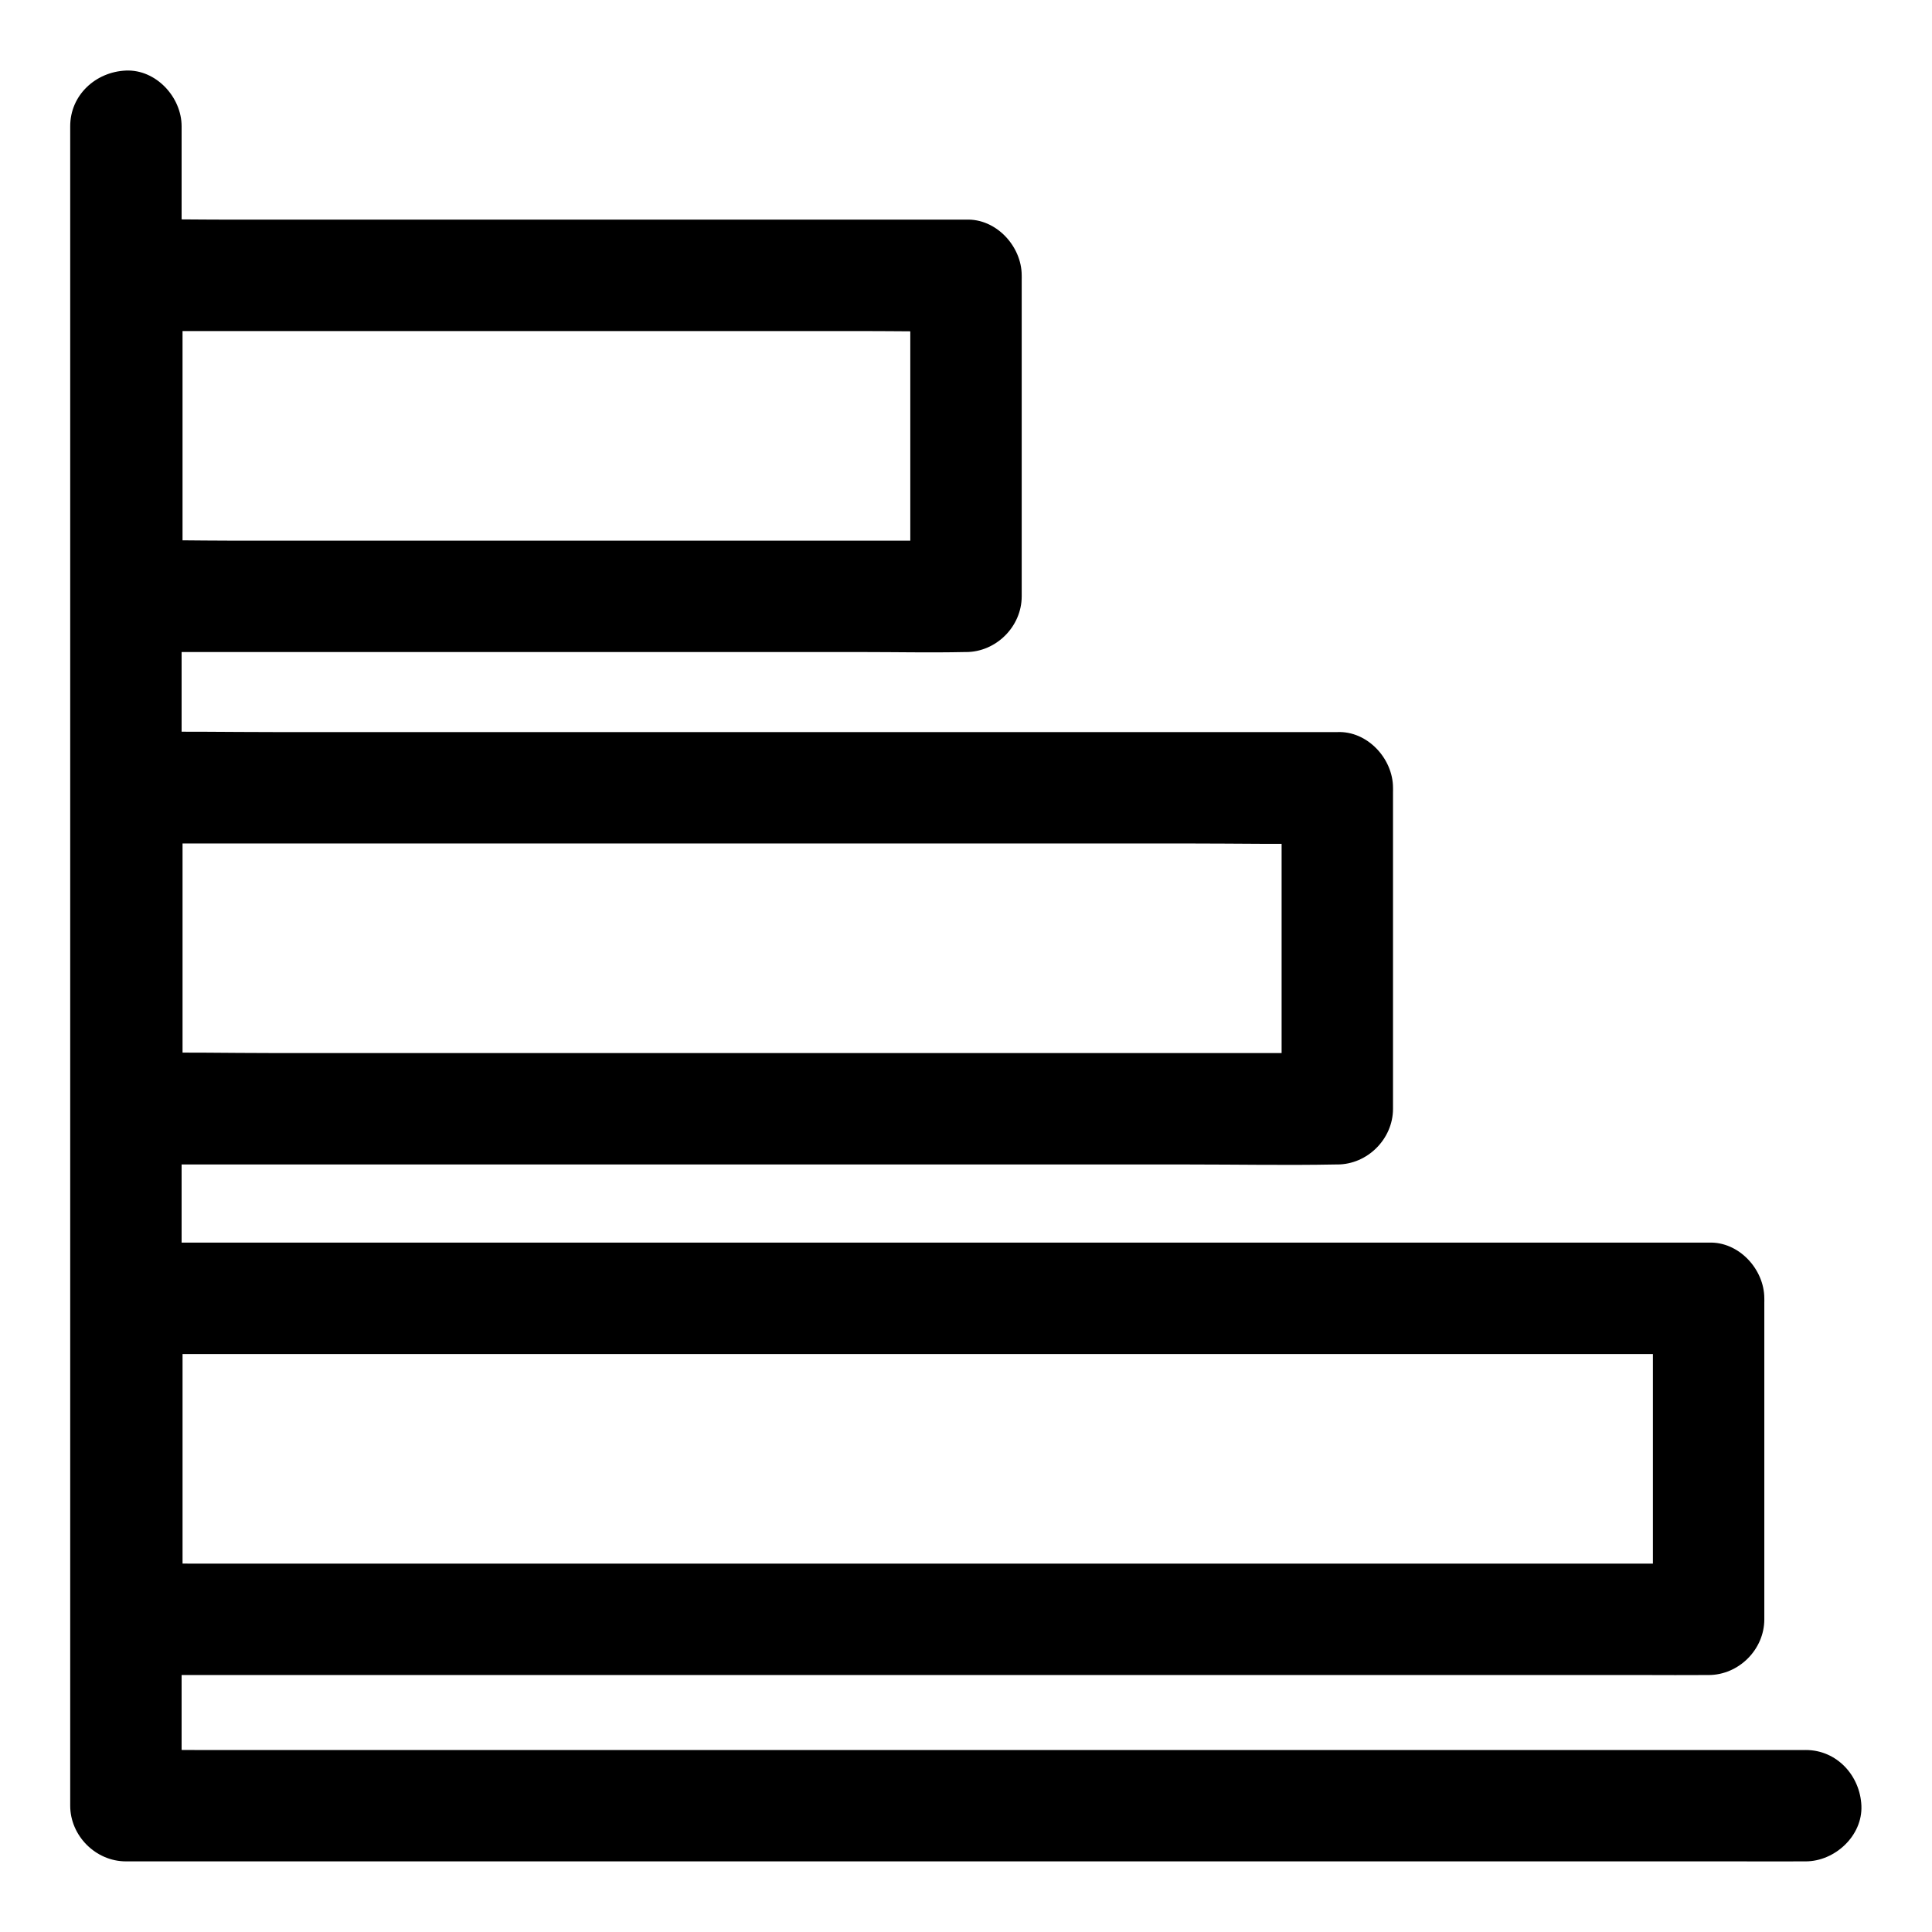
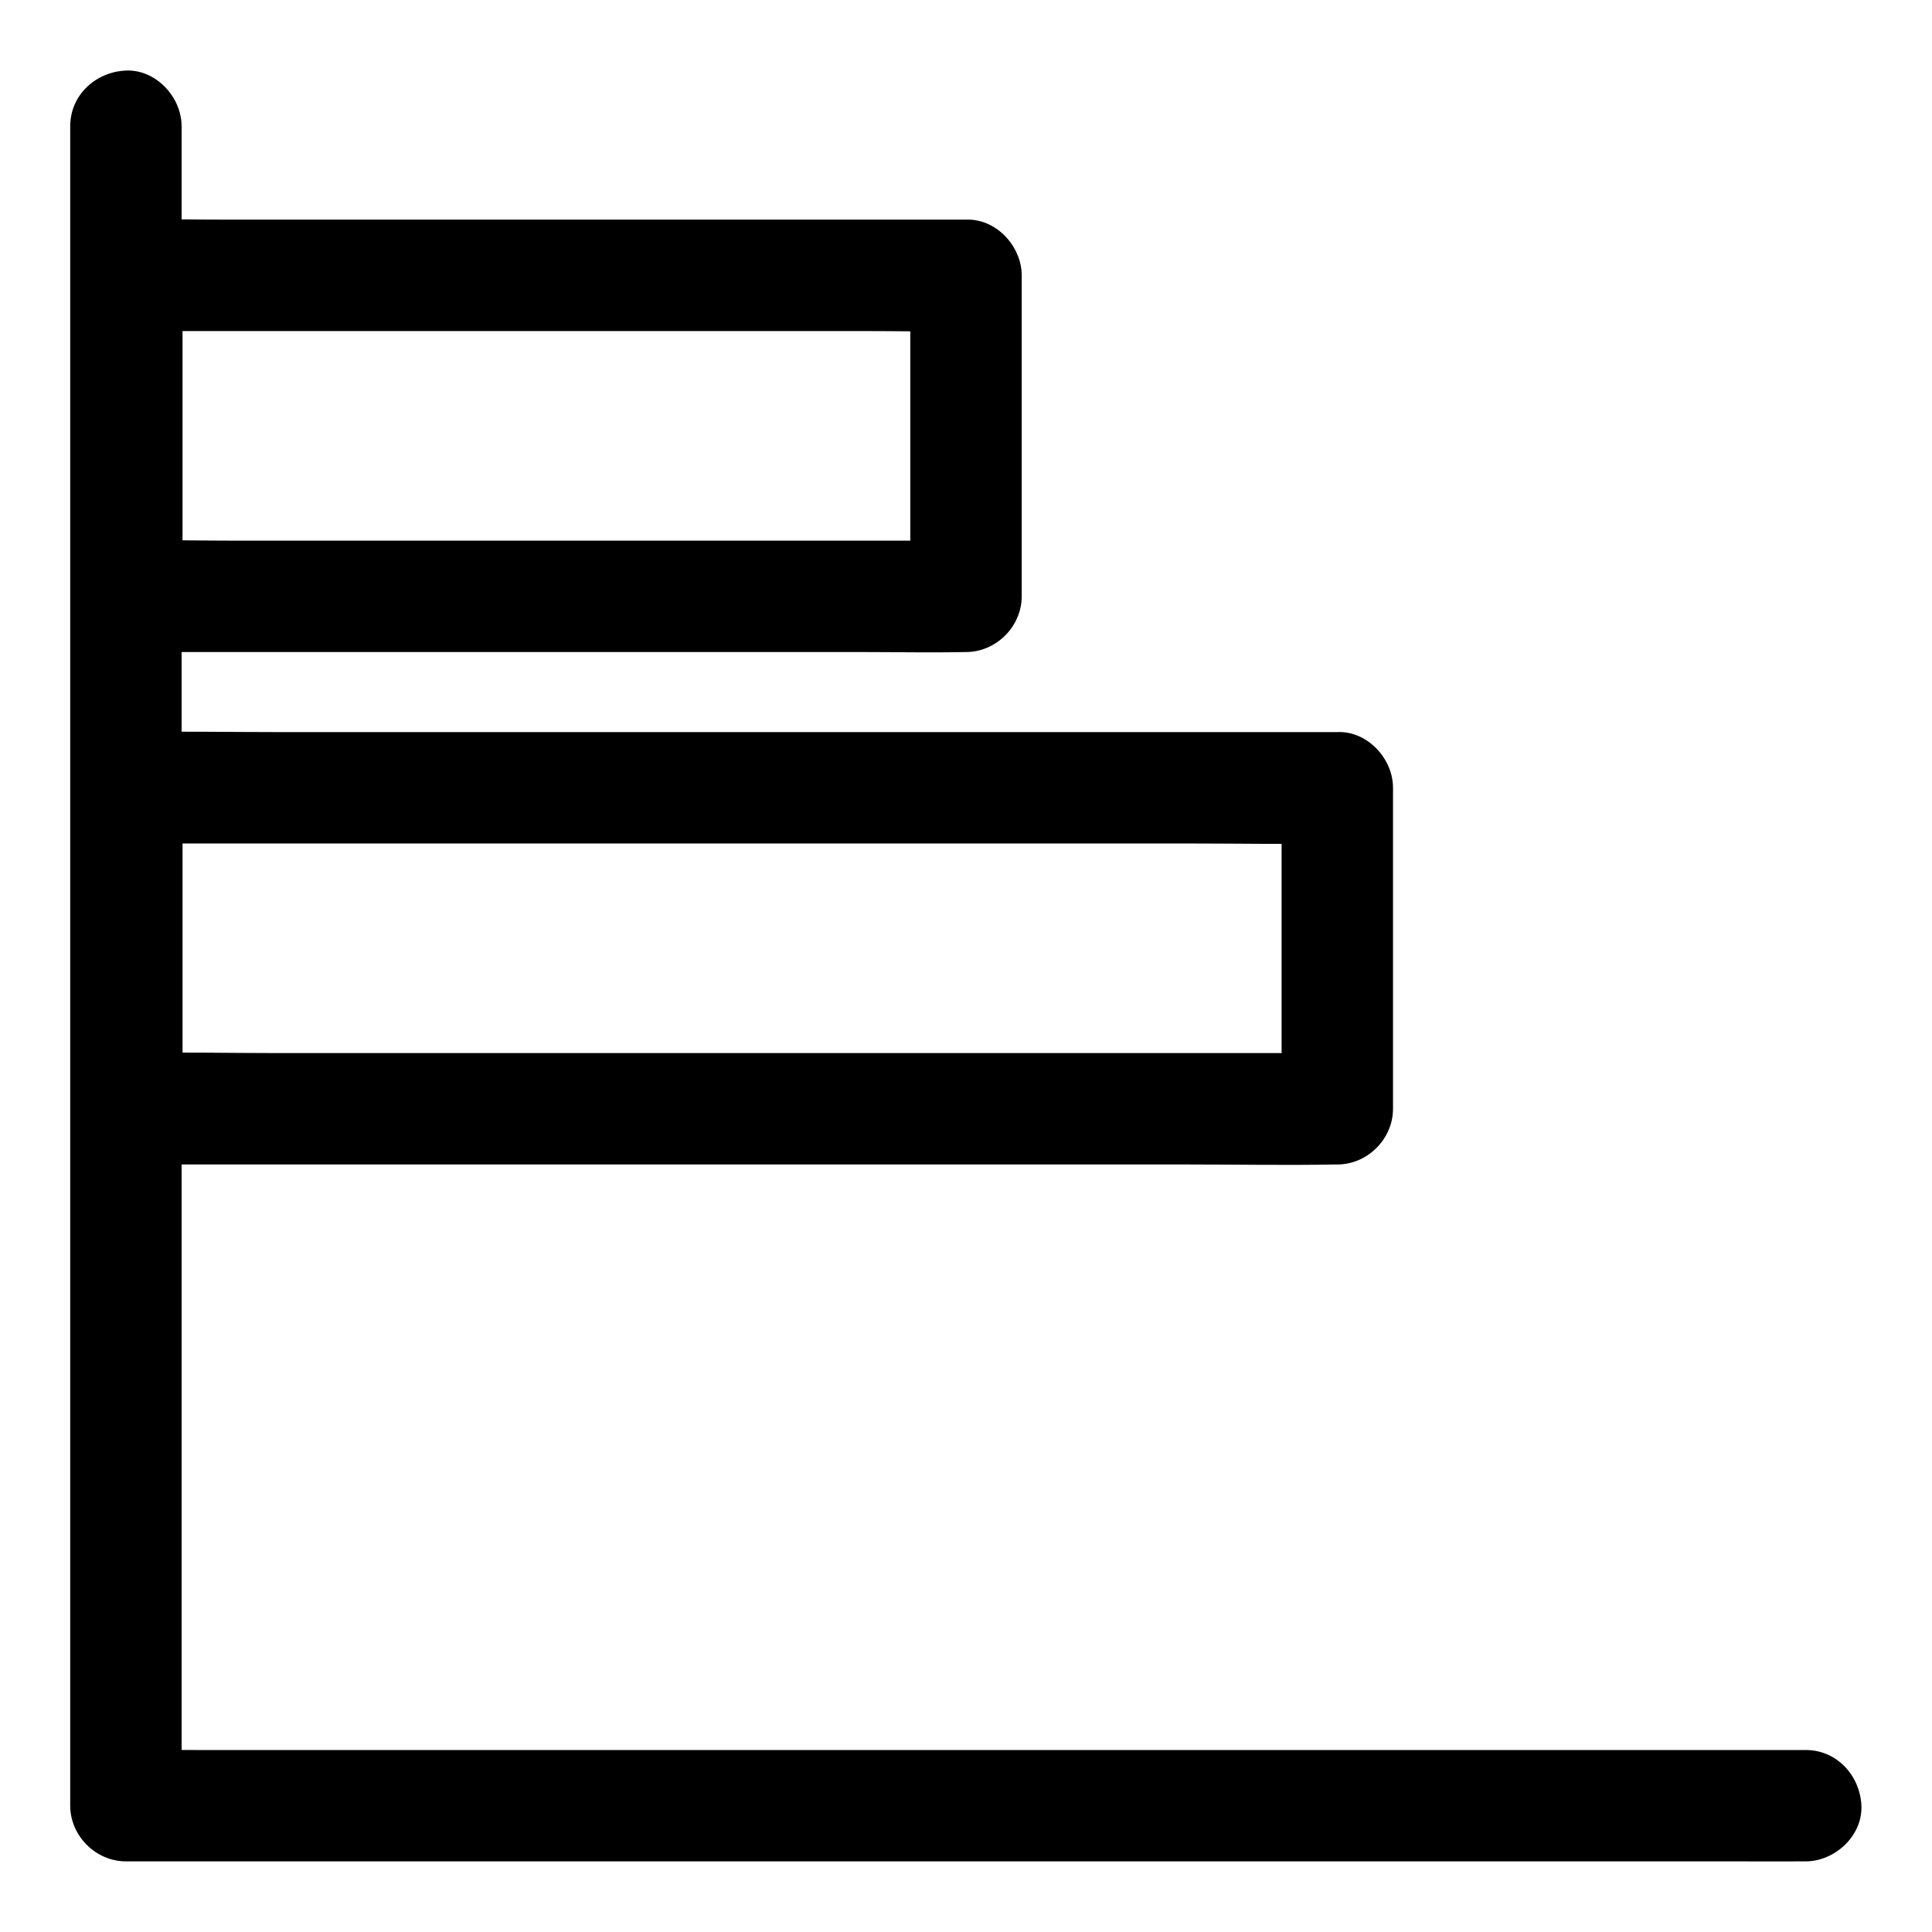
<svg xmlns="http://www.w3.org/2000/svg" fill="#000000" width="800px" height="800px" version="1.1" viewBox="144 144 512 512">
  <g>
    <path d="m622.53 607.77h-11.906-32.375-47.922-58.449-64.008-64.648-60.27-50.922-36.508c-5.805 0-11.609-0.098-17.418 0h-0.738c4.922 4.922 9.84 9.84 14.762 14.762v-47.332-36.949-49.645-42.164-40.246-45.512-45.953-37.441-49.051-45.02-5.758c0-7.723-6.789-15.105-14.762-14.762-8.02 0.344-14.762 6.496-14.762 14.762v47.773 36.113 50.773 43.59 34.883 53.285 41.574 36.898 50.234 44.082 5.856c0 7.969 6.742 14.762 14.762 14.762h11.906 32.375 47.922 58.449 64.008 64.648 60.27 50.922 36.508c5.805 0 11.609 0.051 17.418 0h0.738c7.723 0 15.105-6.789 14.762-14.762-0.348-7.965-6.496-14.754-14.762-14.754z" />
-     <path d="m596.8 473.31h-11.266-30.453-45.215-54.906-60.418-60.715-56.828-47.871-34.539c-5.41 0-10.875-0.051-16.285 0h-0.688c-7.969 0-14.762 6.742-14.762 14.762v28.781 45.656 10.629c0 7.969 6.742 14.762 14.762 14.762h11.266 30.453 45.215 54.906 60.418 60.715 56.828 47.871 34.539c5.41 0 10.875 0.051 16.285 0h0.688c7.969 0 14.762-6.742 14.762-14.762v-28.781-45.656-10.629c-0.004-7.727-6.793-15.109-14.762-14.762-8.02 0.344-14.762 6.496-14.762 14.762v28.781 45.656 10.629c4.922-4.922 9.84-9.84 14.762-14.762h-11.266-30.453-45.215-54.906-60.418-60.715-56.828-47.871-34.539c-5.41 0-10.875-0.098-16.285 0h-0.688c4.922 4.922 9.84 9.84 14.762 14.762v-28.781-45.656-10.629c-4.922 4.922-9.84 9.84-14.762 14.762h11.266 30.453 45.215 54.906 60.418 60.715 56.828 47.871 34.539c5.41 0 10.875 0.051 16.285 0h0.688c7.723 0 15.105-6.789 14.762-14.762-0.348-8.023-6.496-14.762-14.762-14.762z" />
    <path d="m498.4 338.01h-31.93-76.652-92.742-80.098c-12.941 0-25.879-0.246-38.82 0h-0.543c-7.969 0-14.762 6.742-14.762 14.762v28.781 45.656 10.629c0 7.969 6.742 14.762 14.762 14.762h31.93 76.652 92.742 80.098c12.941 0 25.879 0.246 38.82 0h0.543c7.969 0 14.762-6.742 14.762-14.762v-28.781-45.656-10.629c0-7.727-6.789-15.109-14.762-14.762-8.02 0.344-14.762 6.496-14.762 14.762v28.781 45.656 10.629c4.922-4.922 9.84-9.84 14.762-14.762h-31.93-76.652-92.742-80.098c-12.941 0-25.93-0.297-38.82 0h-0.543c4.922 4.922 9.84 9.84 14.762 14.762v-28.781-45.656-10.629l-14.762 14.762h31.93 76.652 92.742 80.098c12.941 0 25.879 0.246 38.82 0h0.543c7.723 0 15.105-6.789 14.762-14.762-0.348-8.023-6.496-14.762-14.762-14.762z" />
    <path d="m400 202.21h-22.141-53.184-64.109-55.598c-8.953 0-17.957-0.195-26.961 0h-0.395c-7.969 0-14.762 6.742-14.762 14.762v28.781 45.656 10.629c0 7.969 6.742 14.762 14.762 14.762h22.141 53.184 64.109 55.598c8.953 0 17.957 0.195 26.961 0h0.395c7.969 0 14.762-6.742 14.762-14.762v-28.781-45.656-10.629c-0.004-7.727-6.793-15.105-14.762-14.762-8.02 0.344-14.762 6.496-14.762 14.762v28.781 45.656 10.629l14.762-14.762h-22.141-53.184-64.109-55.598c-8.953 0-17.957-0.246-26.961 0h-0.395l14.762 14.762v-28.781-45.656-10.629c-4.922 4.922-9.84 9.84-14.762 14.762h22.141 53.184 64.109 55.598c8.953 0 17.957 0.195 26.961 0h0.395c7.723 0 15.105-6.789 14.762-14.762-0.348-8.023-6.496-14.762-14.762-14.762z" />
  </g>
</svg>